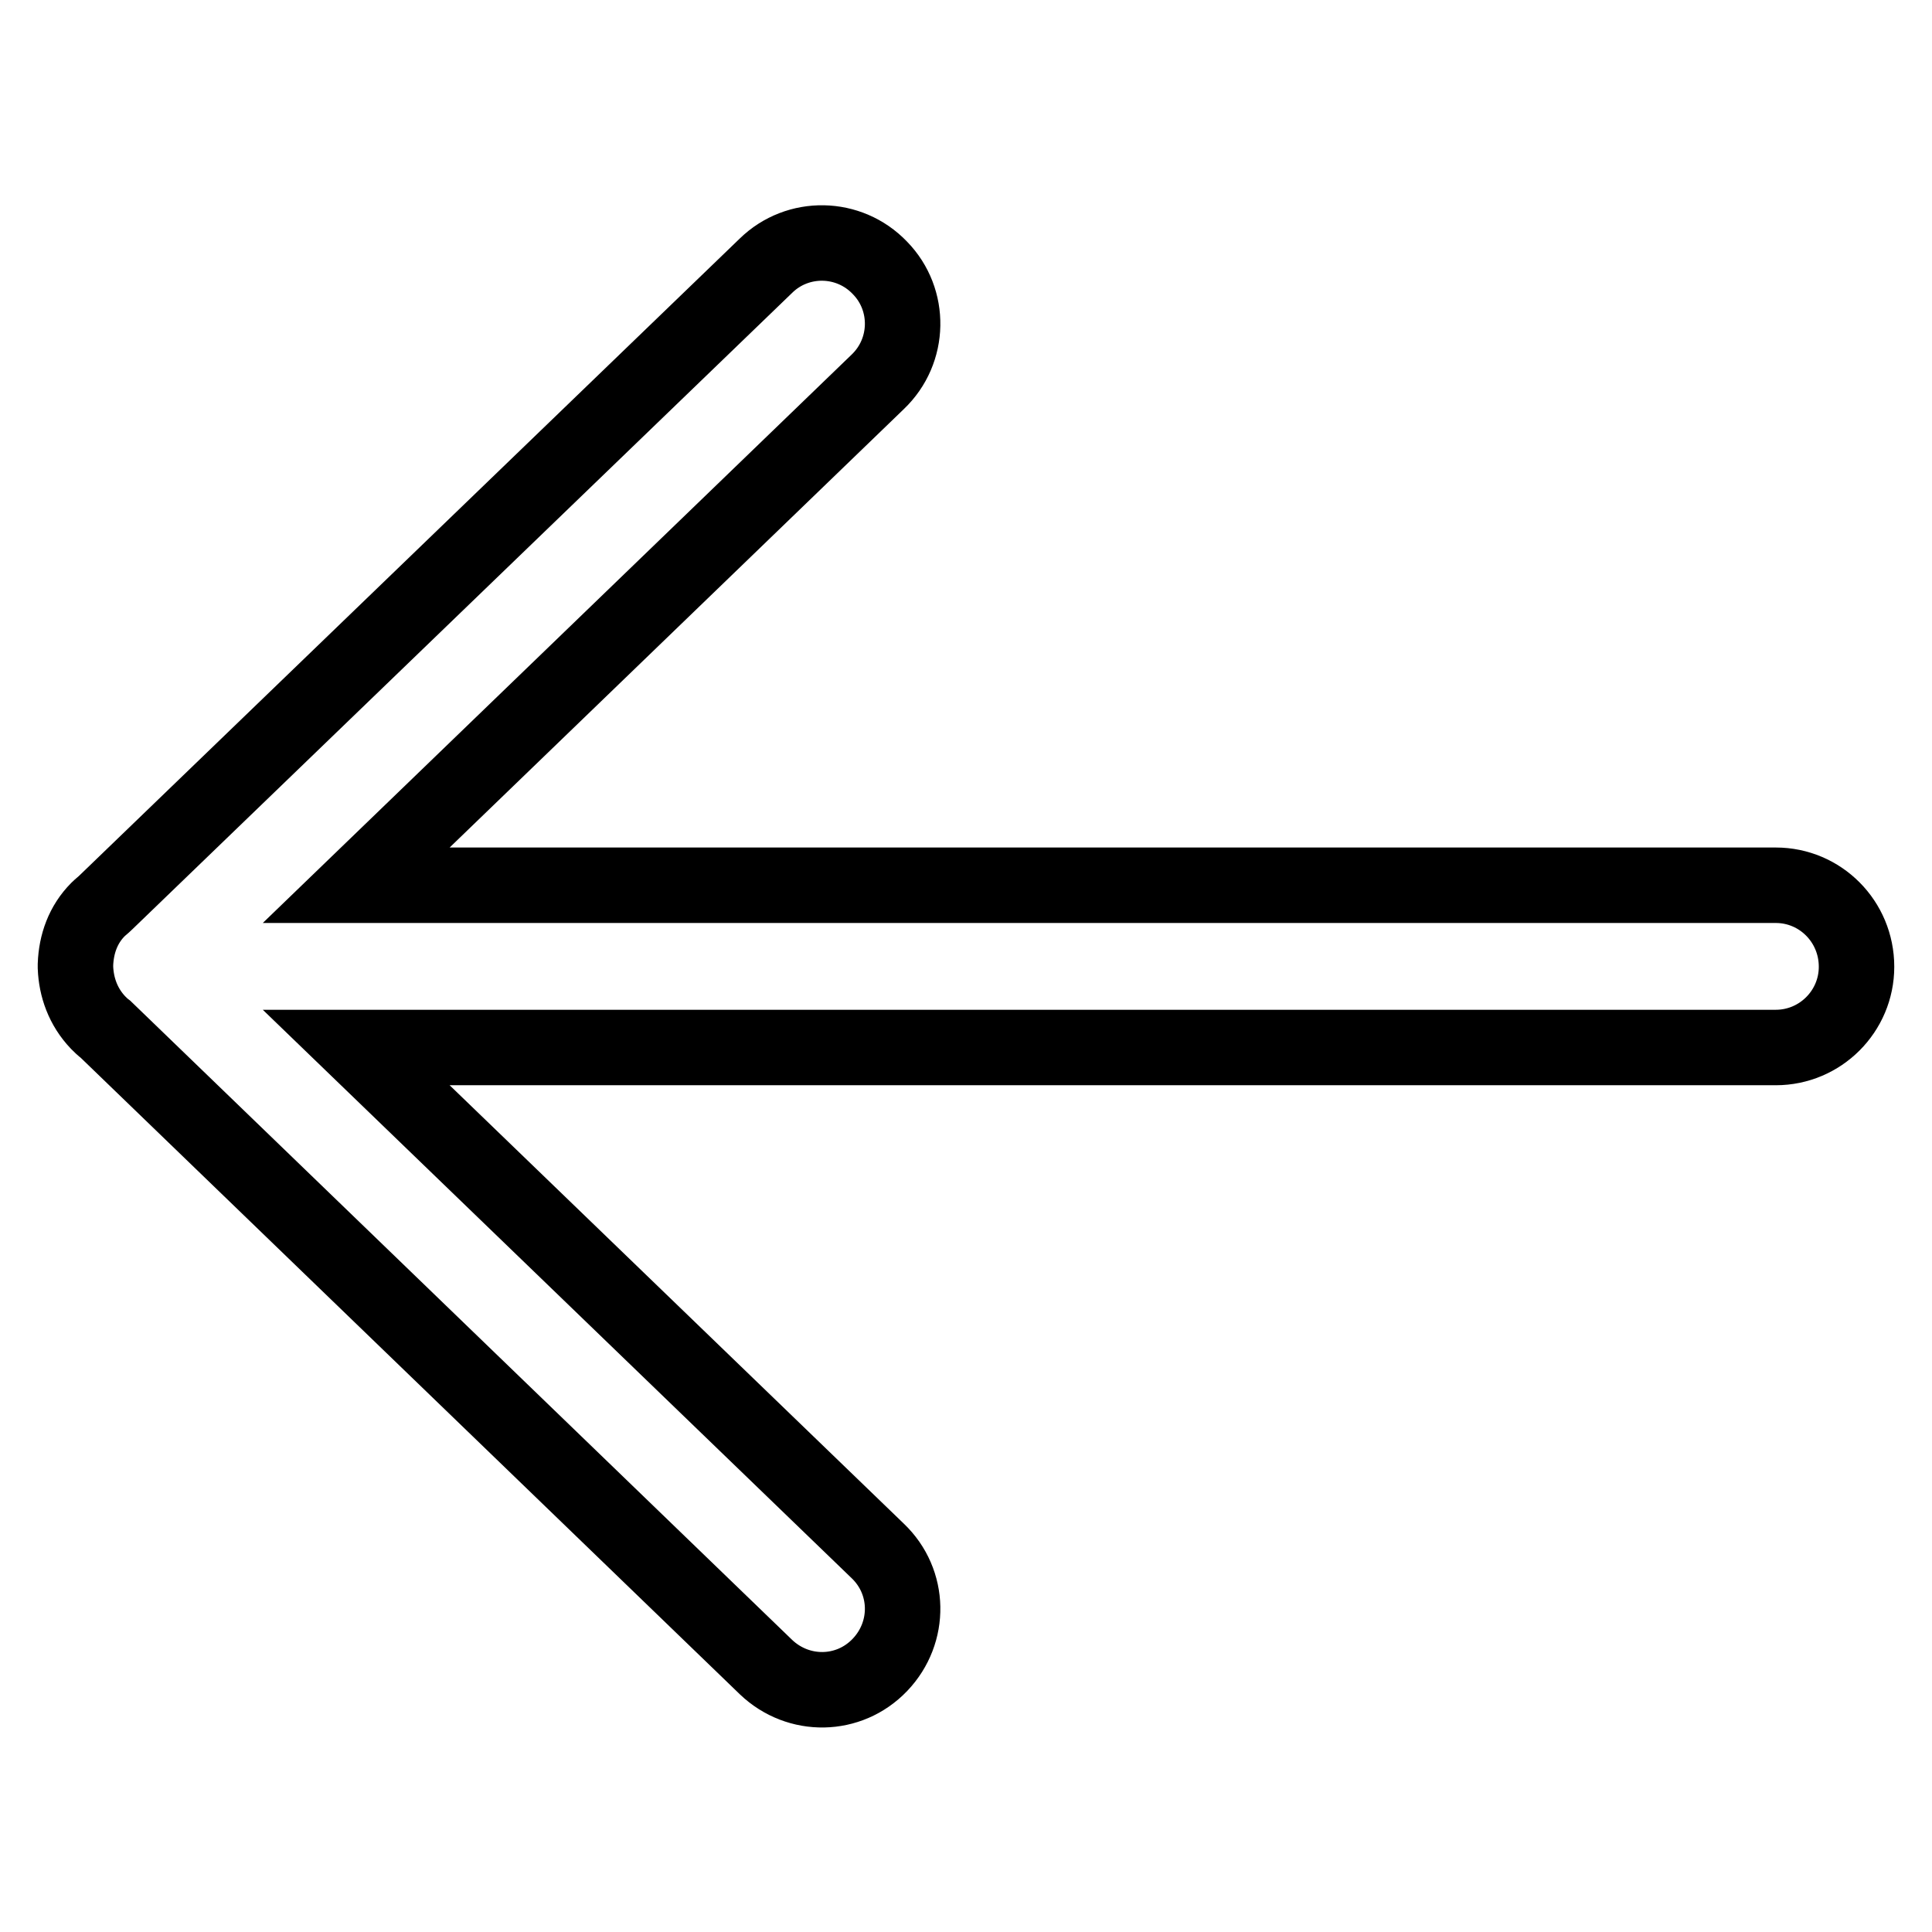
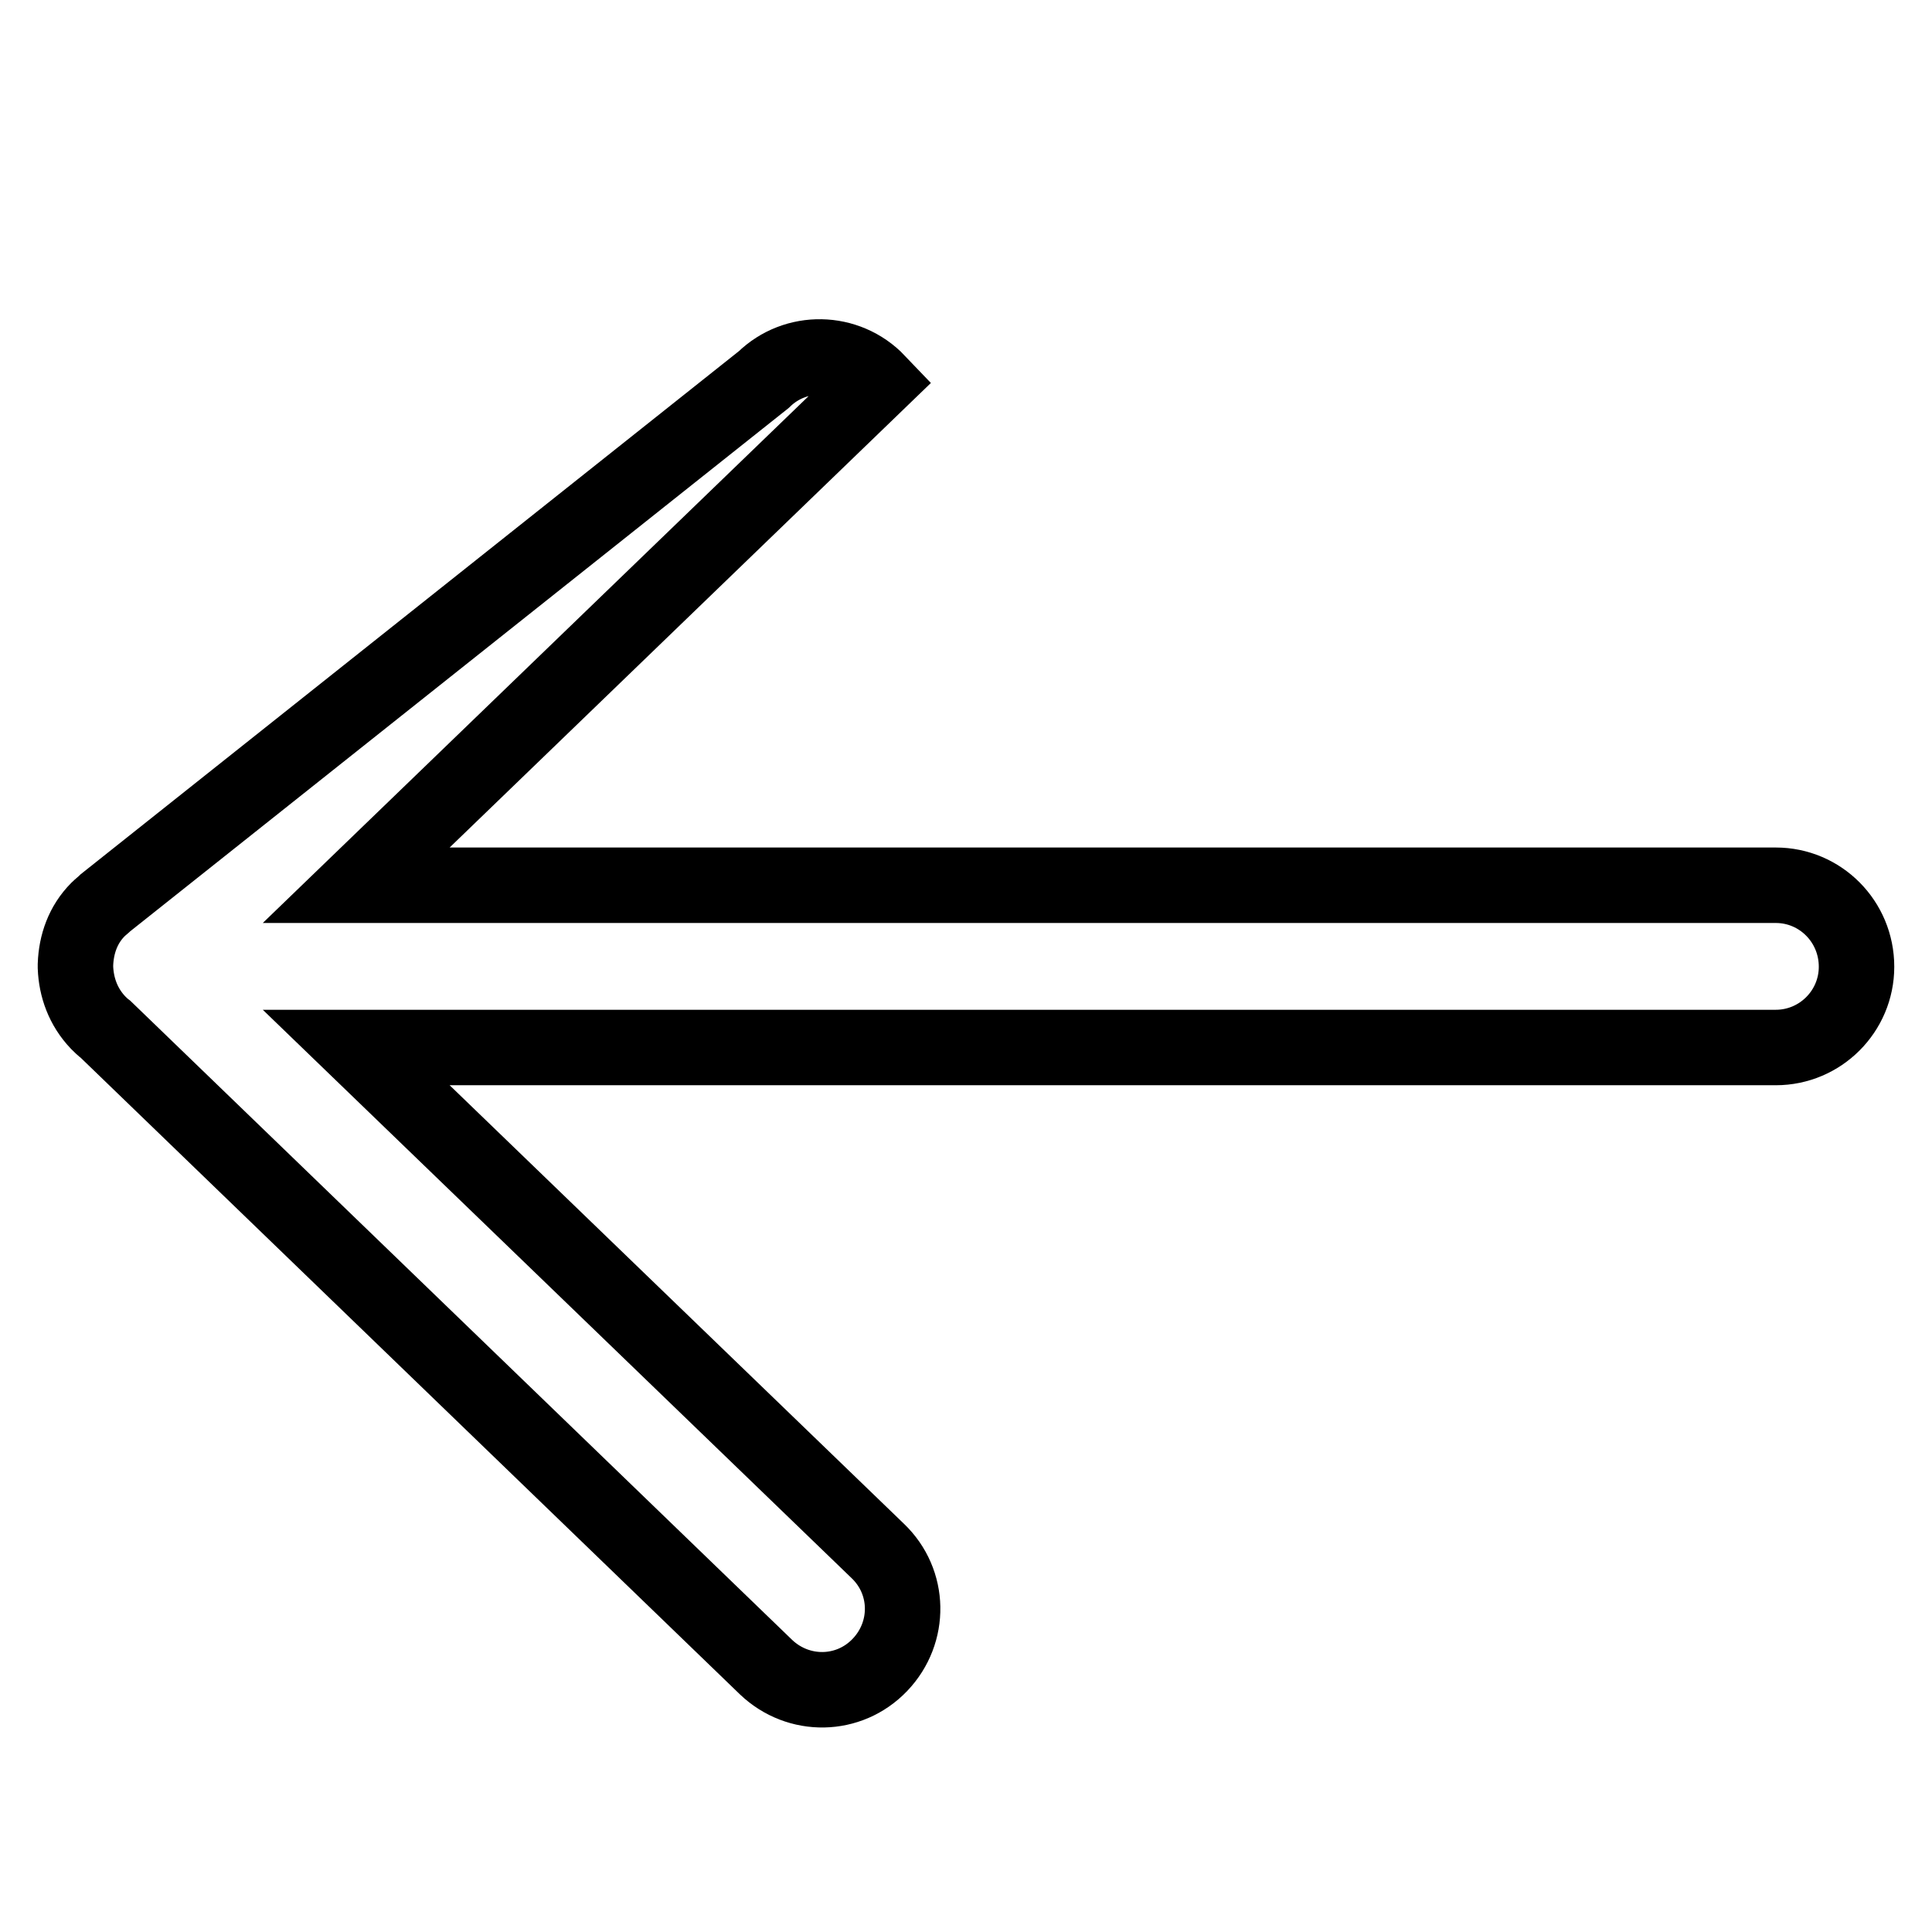
<svg xmlns="http://www.w3.org/2000/svg" version="1.1" x="0px" y="0px" viewBox="0 0 256 256" enable-background="new 0 0 256 256" xml:space="preserve">
  <g>
-     <path stroke-width="10" fill-opacity="0" stroke="#000000" d="M235.3,117.3H47.2l69.1-66.7c4.3-4.1,4.4-10.9,0.3-15.1c-4.1-4.3-10.9-4.4-15.1-0.3L14,119.6 c-0.3,0.3-0.7,0.6-1,0.9c-2,2-2.9,4.6-3,7.3v0.4c0.1,2.6,1,5.2,3,7.3c0.3,0.3,0.6,0.6,1,0.9l87.5,84.5c4.3,4.1,11,4,15.1-0.3 c4.1-4.3,4-11-0.3-15.1l-69.1-66.7h188.1c5.9,0,10.7-4.8,10.7-10.7C246,122.1,241.2,117.3,235.3,117.3z" />
+     <path stroke-width="10" fill-opacity="0" stroke="#000000" d="M235.3,117.3H47.2l69.1-66.7c-4.1-4.3-10.9-4.4-15.1-0.3L14,119.6 c-0.3,0.3-0.7,0.6-1,0.9c-2,2-2.9,4.6-3,7.3v0.4c0.1,2.6,1,5.2,3,7.3c0.3,0.3,0.6,0.6,1,0.9l87.5,84.5c4.3,4.1,11,4,15.1-0.3 c4.1-4.3,4-11-0.3-15.1l-69.1-66.7h188.1c5.9,0,10.7-4.8,10.7-10.7C246,122.1,241.2,117.3,235.3,117.3z" />
  </g>
</svg>